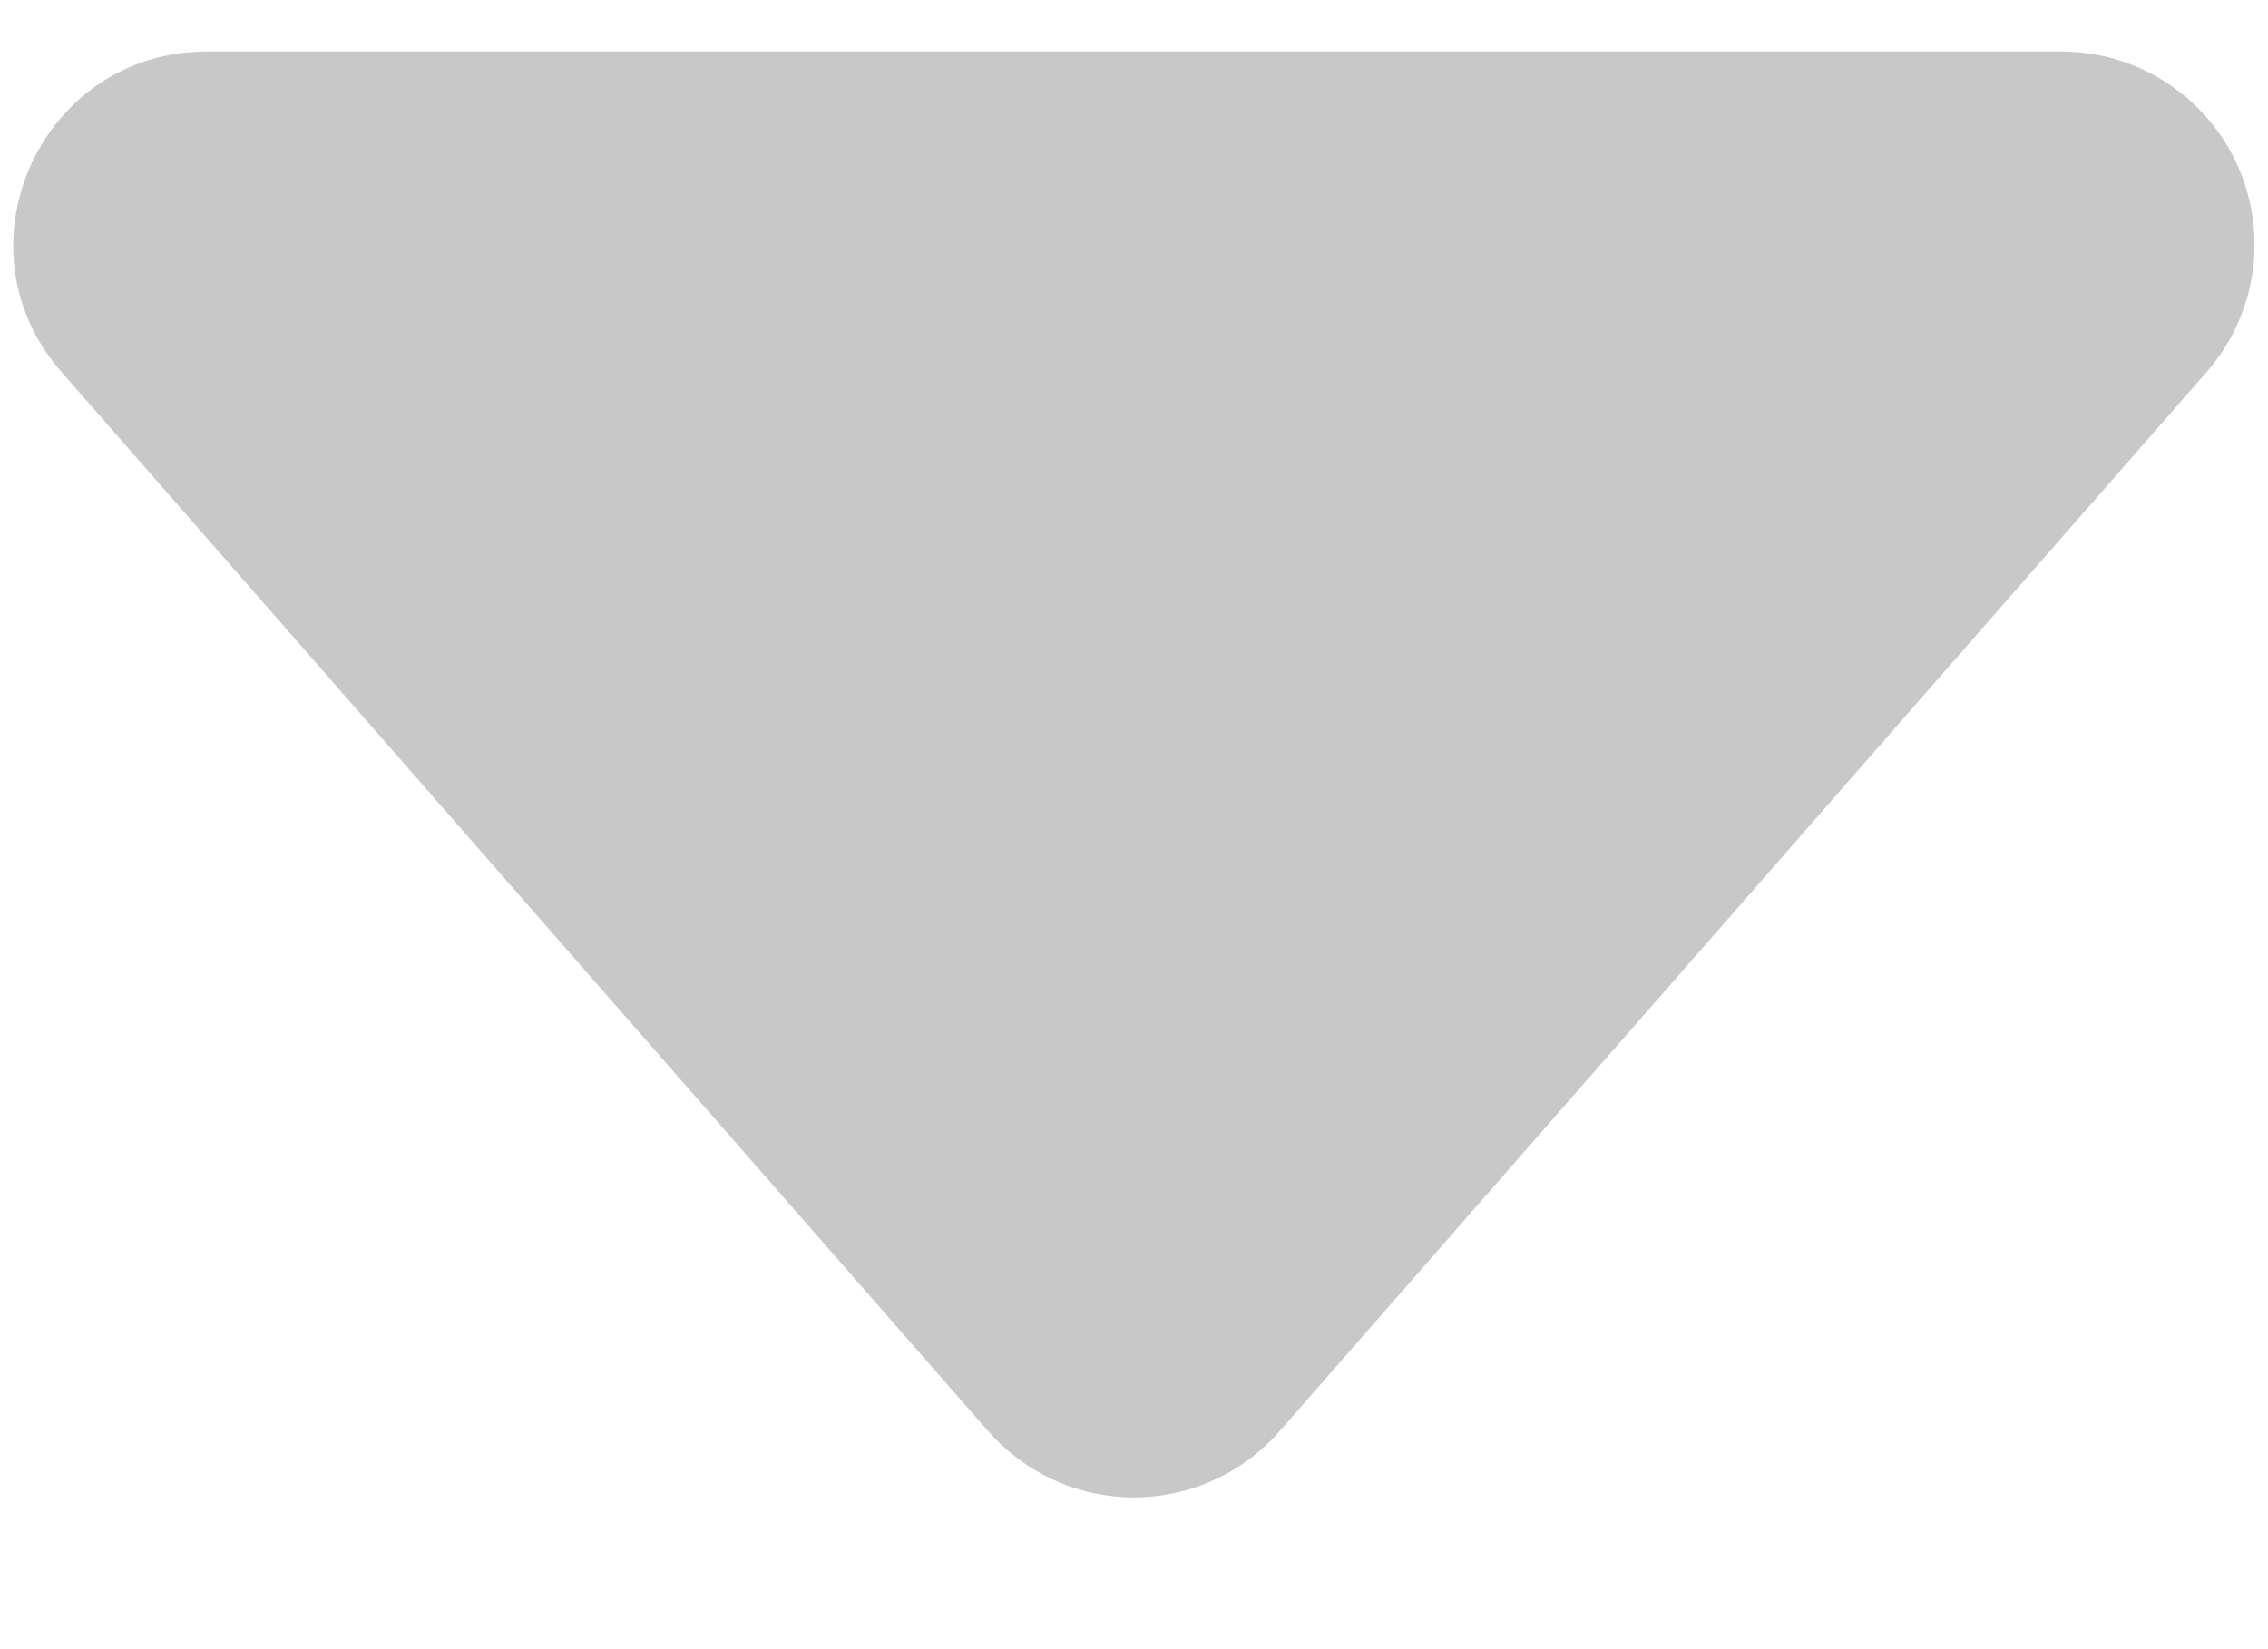
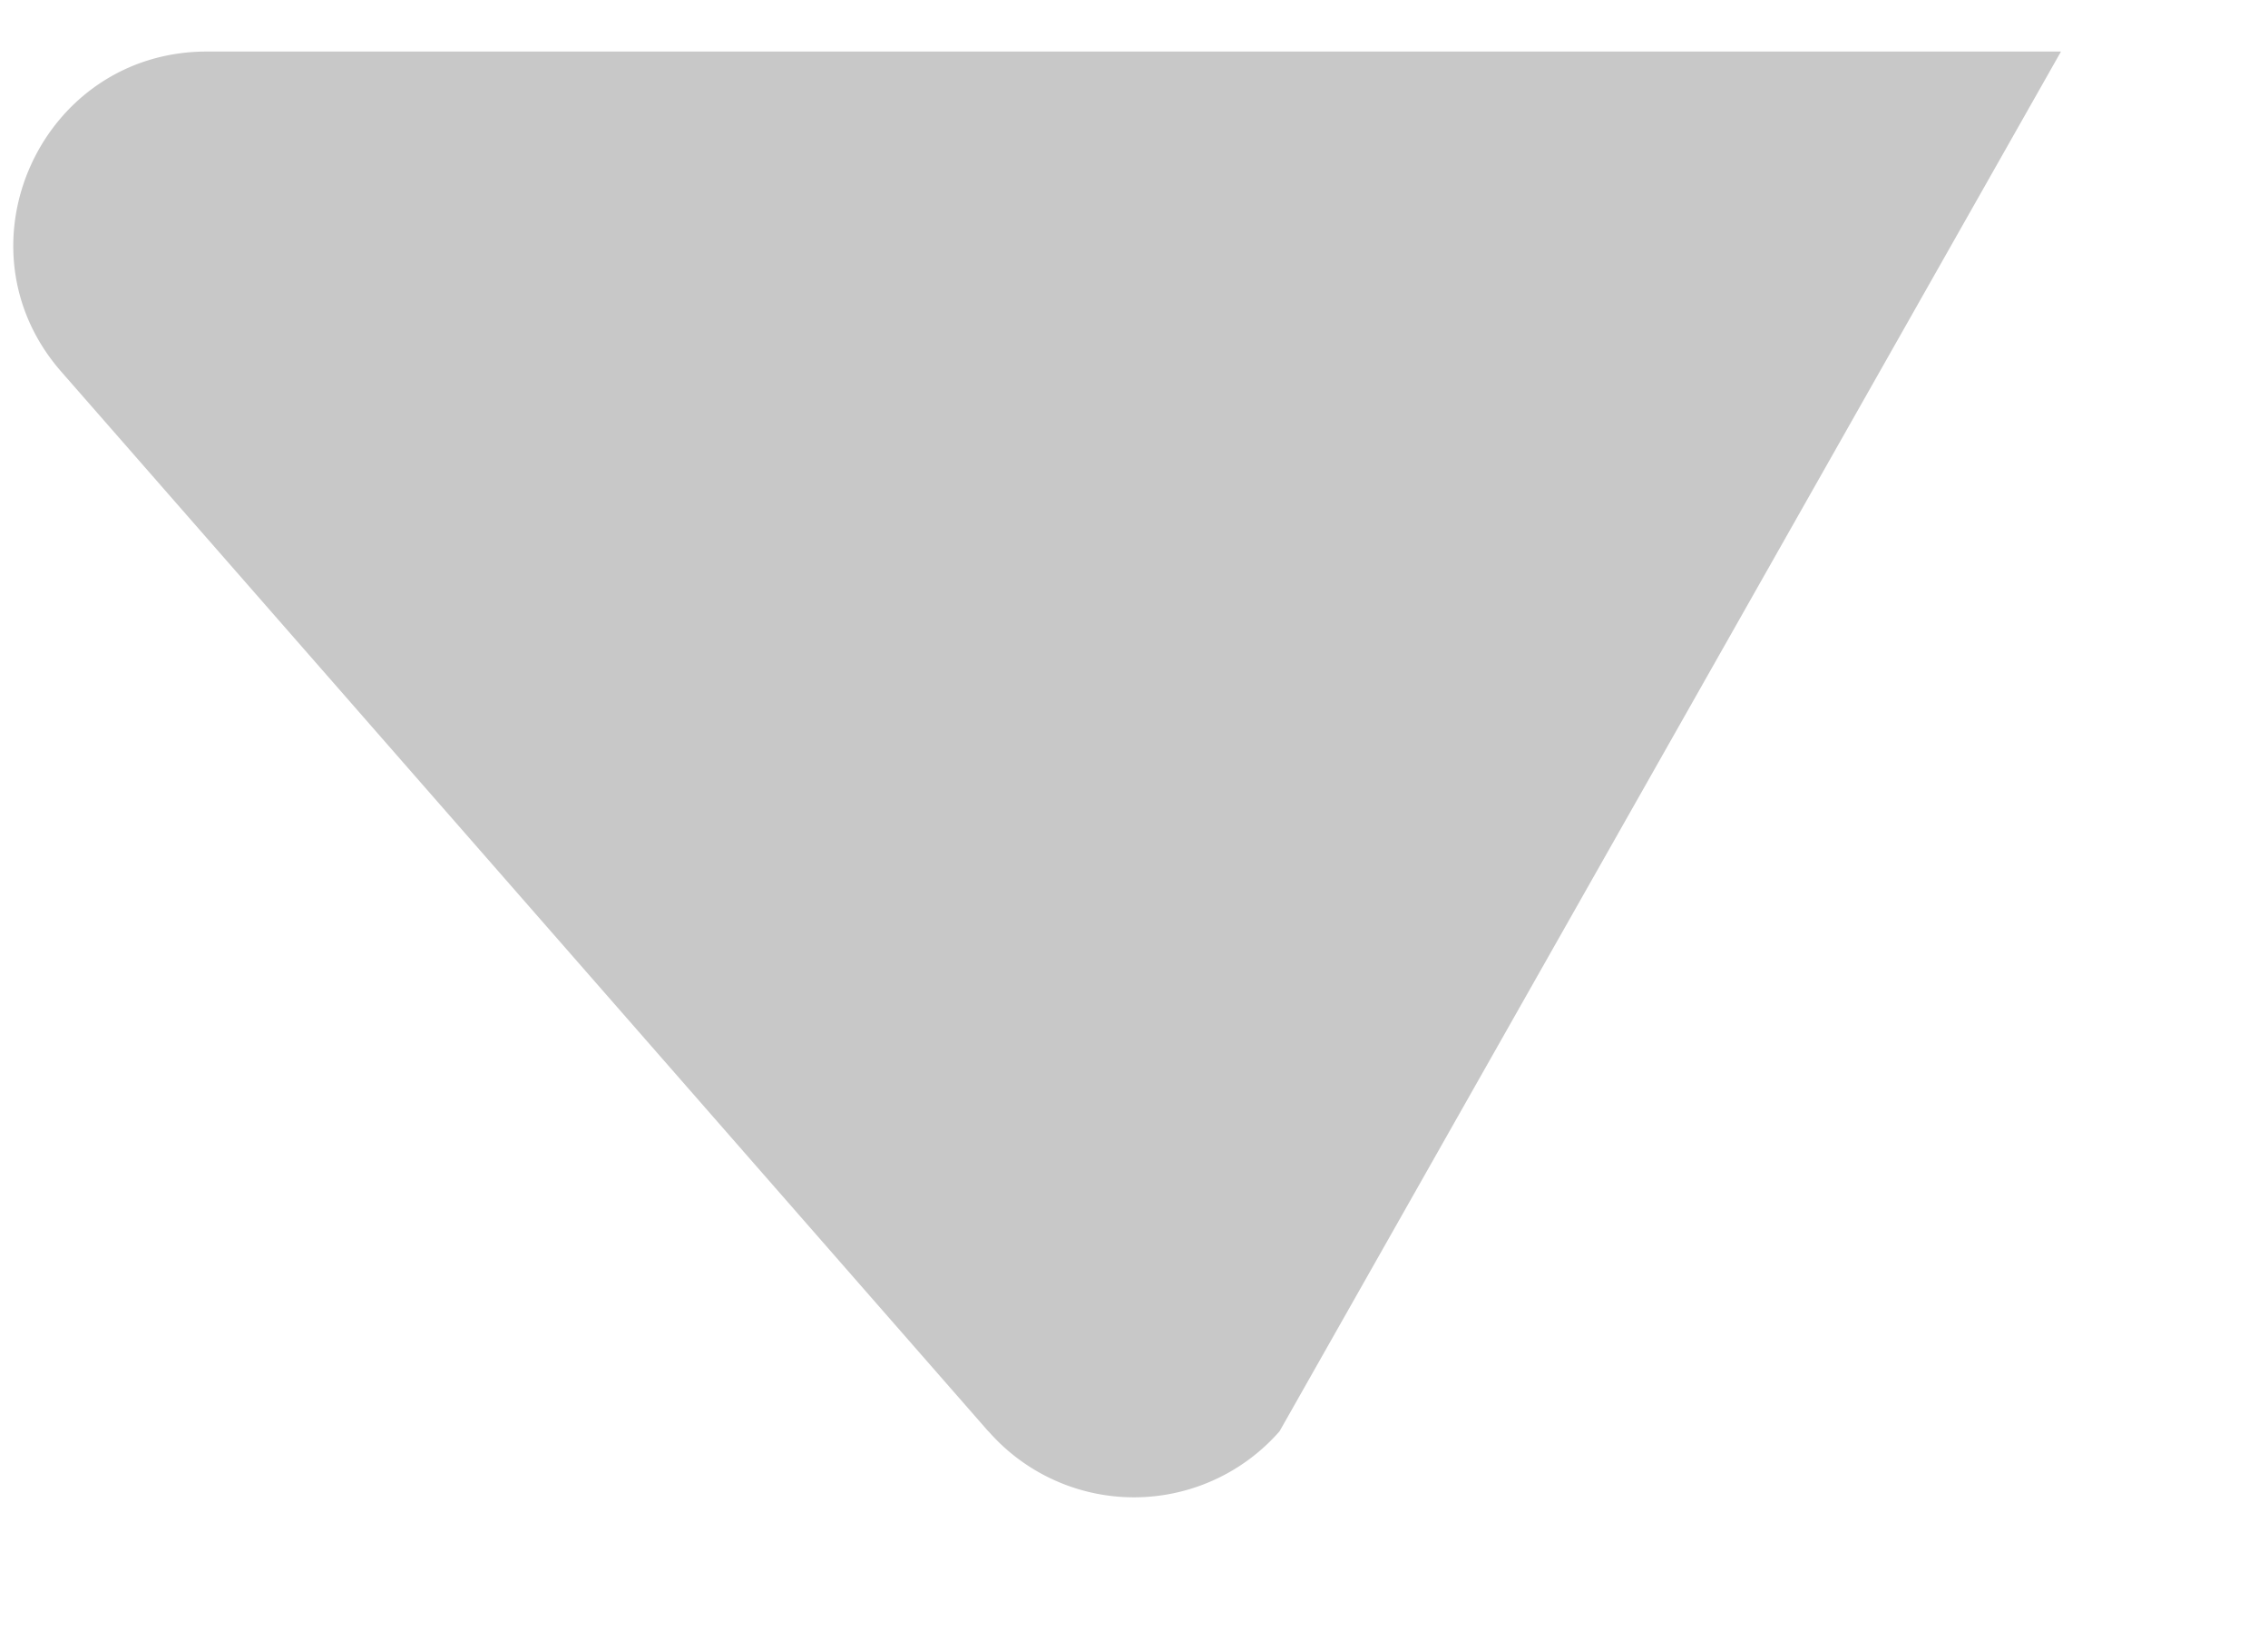
<svg xmlns="http://www.w3.org/2000/svg" width="11" height="8" fill="none" viewBox="0 0 11 8">
-   <path fill="#C8C8C8" d="M4.794 6.944L.298 1.804C-.232 1.2.198.25 1.004.25h8.992a.937.937 0 0 1 .706 1.555L6.206 6.943a.938.938 0 0 1-1.412 0z" />
+   <path fill="#C8C8C8" d="M4.794 6.944L.298 1.804C-.232 1.2.198.25 1.004.25h8.992L6.206 6.943a.938.938 0 0 1-1.412 0z" />
</svg>